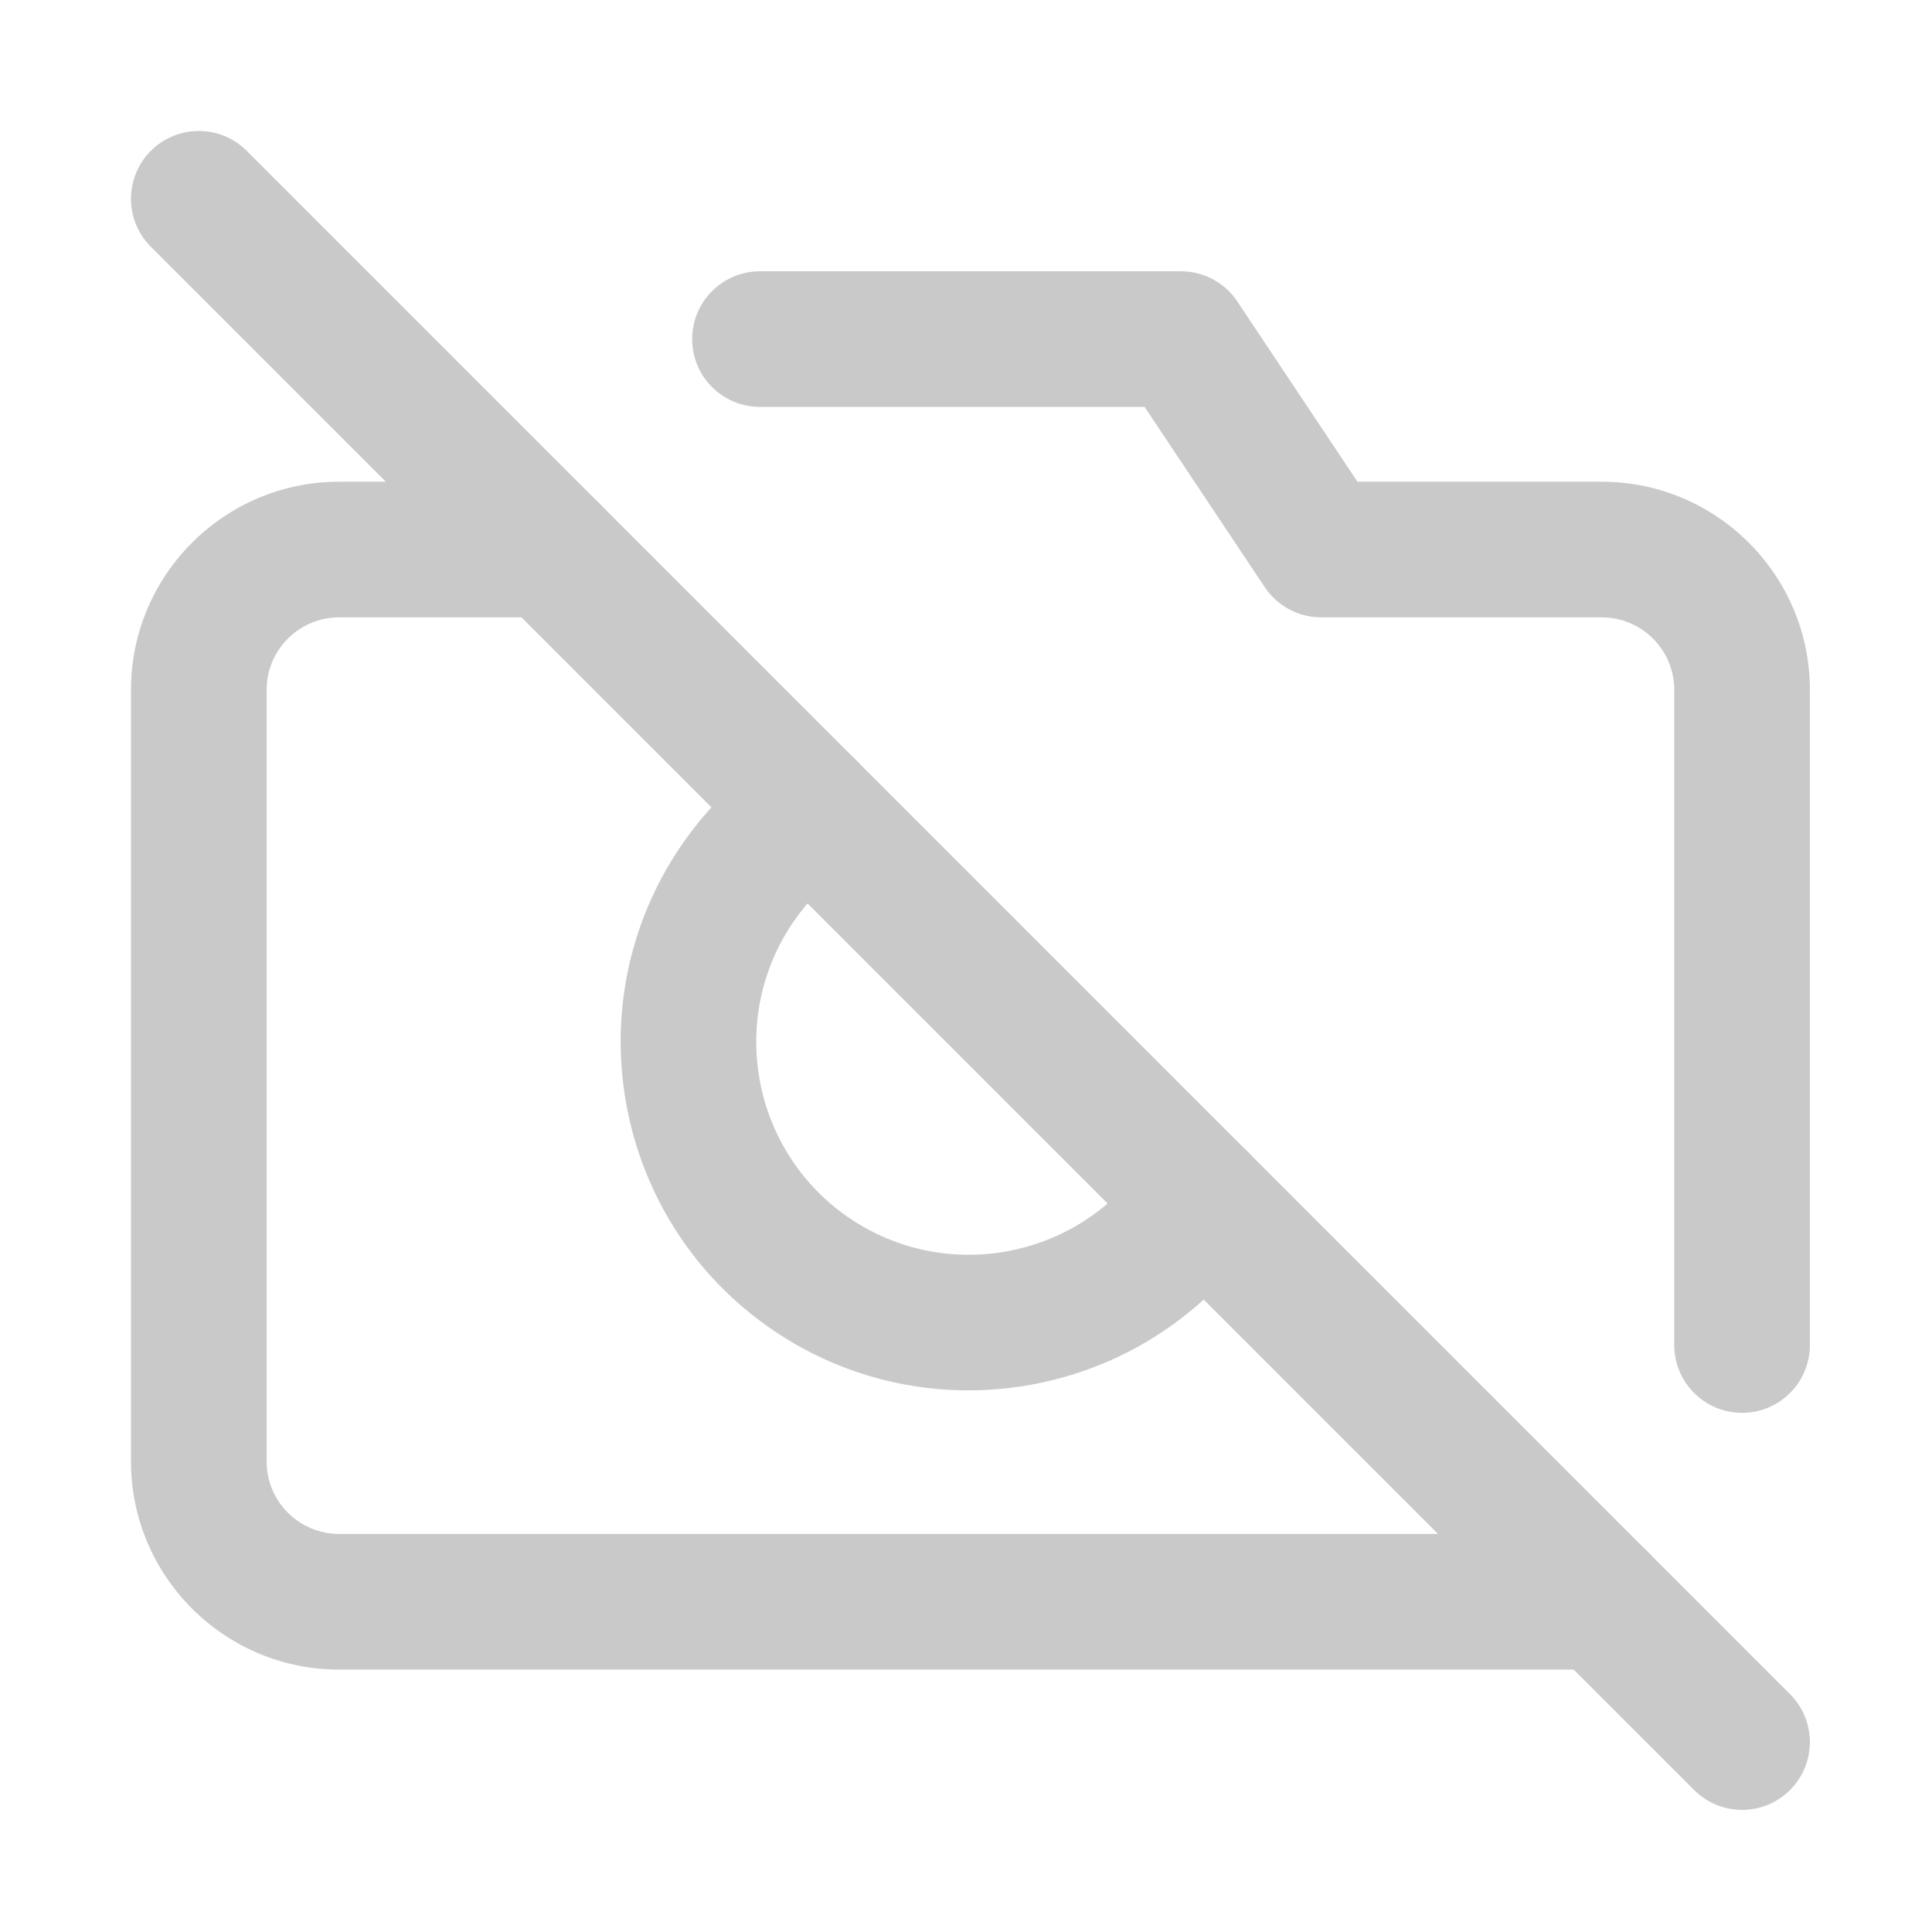
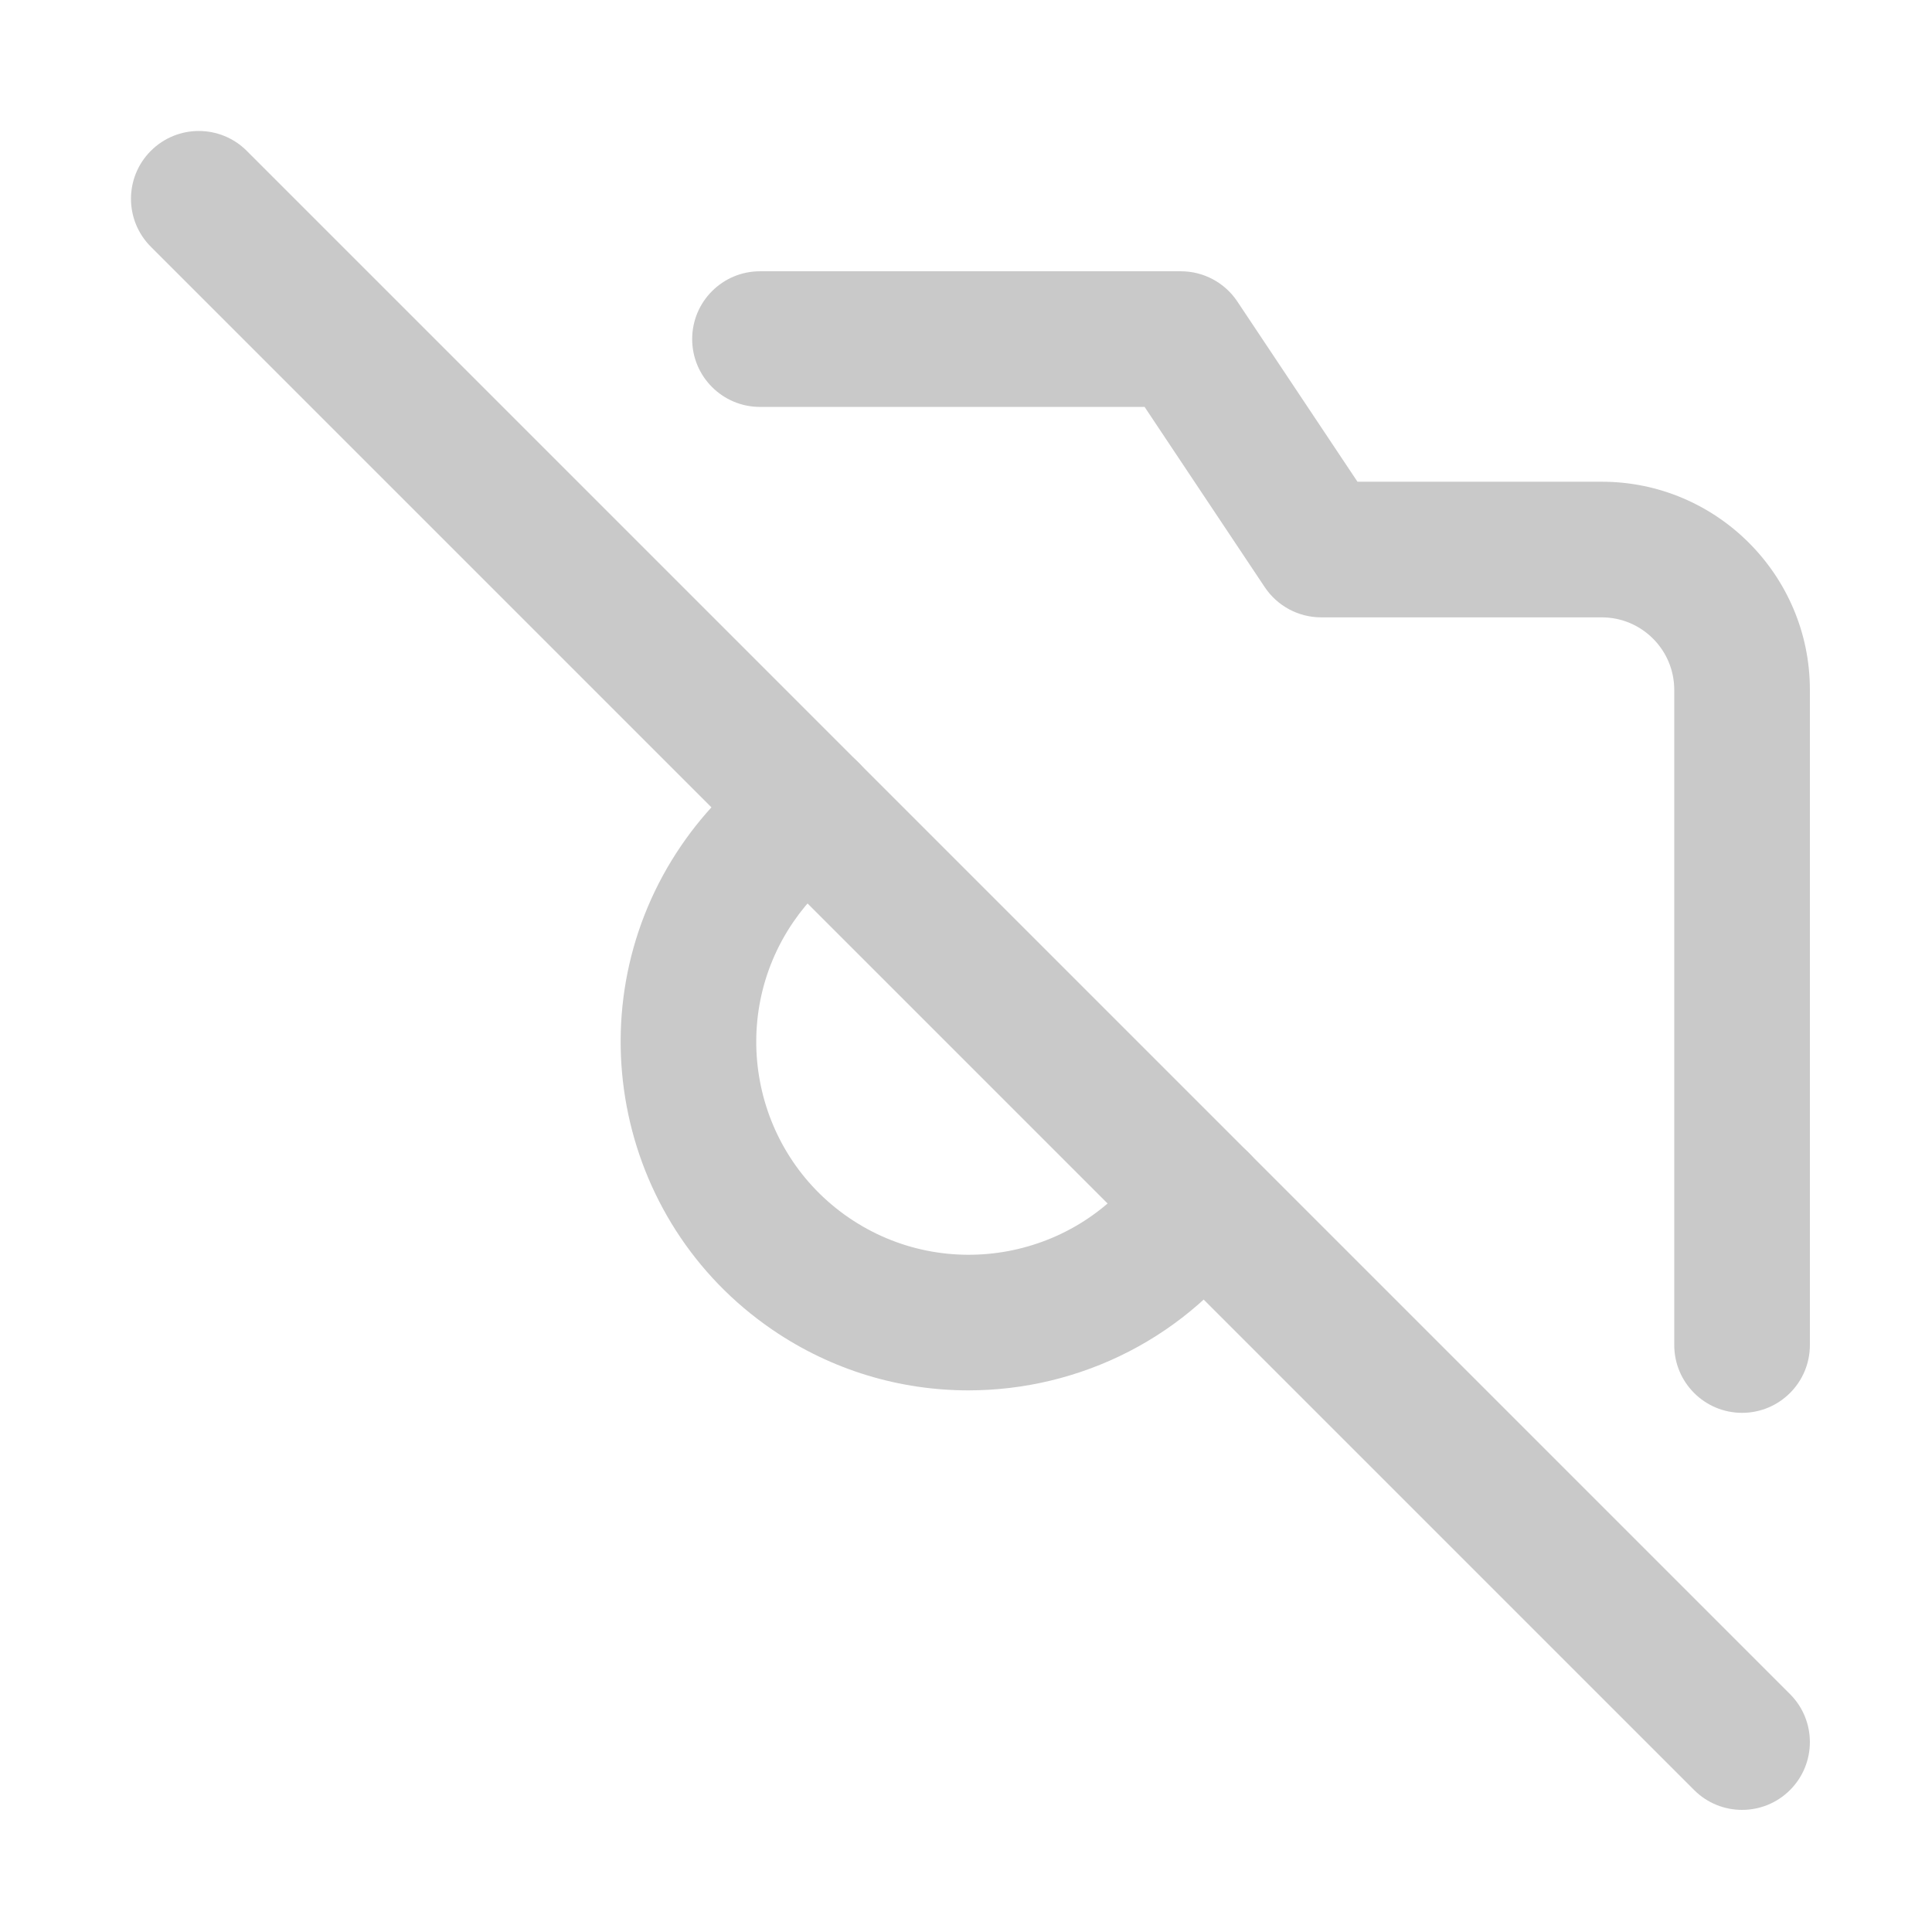
<svg xmlns="http://www.w3.org/2000/svg" xmlns:ns1="http://sodipodi.sourceforge.net/DTD/sodipodi-0.dtd" xmlns:ns2="http://www.inkscape.org/namespaces/inkscape" version="1.1" id="Layer_1" x="0px" y="0px" viewBox="0 0 512 512" xml:space="preserve" width="511.999" height="511.999" class="" ns1:docname="no-photo.svg" ns2:version="0.92.2 5c3e80d, 2017-08-06">
  <defs id="defs31" />
  <ns1:namedview pagecolor="#ffffff" bordercolor="#666666" borderopacity="1" objecttolerance="10" gridtolerance="10" guidetolerance="10" ns2:pageopacity="0" ns2:pageshadow="2" ns2:window-width="1920" ns2:window-height="1015" id="namedview29" showgrid="false" ns2:zoom="0.4609375" ns2:cx="-212.61017" ns2:cy="256" ns2:window-x="0" ns2:window-y="0" ns2:window-maximized="1" ns2:current-layer="Layer_1" />
  <g id="g26" transform="matrix(0.869,0,0,0.869,34.712,34.711)">
    <g id="g6">
      <g id="g4">
        <path d="M 505.942,476.694 35.306,6.059 c -8.076,-8.077 -21.172,-8.077 -29.248,0 -8.077,8.076 -8.077,21.171 0,29.248 l 470.636,470.636 c 4.038,4.039 9.332,6.058 14.625,6.058 5.293,0 10.587,-2.019 14.624,-6.057 8.075,-8.078 8.075,-21.173 -10e-4,-29.25 z" data-original="#000000" class="active-path" data-old_color="#CAC9C9" id="path2" ns2:connector-curvature="0" style="fill:#c9c9c9" />
      </g>
    </g>
    <g id="g12">
      <g id="g10">
-         <path d="M 448.532,427.85 H 63.467 c -12.187,0 -22.102,-9.915 -22.102,-22.102 V 170.43 c 0,-12.188 9.916,-22.102 22.102,-22.102 h 64.177 c 11.422,0 20.682,-9.26 20.682,-20.682 0,-11.422 -9.26,-20.682 -20.682,-20.682 H 63.467 C 28.472,106.963 0,135.434 0,170.43 v 235.318 c 0,34.995 28.472,63.467 63.467,63.467 h 385.065 c 11.423,0 20.682,-9.259 20.682,-20.682 0,-11.423 -9.259,-20.683 -20.682,-20.683 z" data-original="#000000" class="active-path" data-old_color="#CAC9C9" id="path8" ns2:connector-curvature="0" style="fill:#c9c9c9" />
-       </g>
+         </g>
    </g>
    <g id="g18">
      <g id="g16">
        <path d="M 448.533,106.963 H 374.032 L 337.388,51.995 c -3.837,-5.754 -10.294,-9.211 -17.209,-9.211 H 191.823 c -11.422,0 -20.682,9.26 -20.682,20.682 0,11.422 9.26,20.682 20.682,20.682 h 117.286 l 36.644,54.968 c 3.837,5.754 10.294,9.21 17.209,9.21 h 85.57 c 12.188,0 22.103,9.915 22.103,22.102 v 199.806 c 0,11.423 9.259,20.682 20.682,20.682 11.423,0 20.682,-9.259 20.683,-20.682 V 170.43 c 10e-4,-34.995 -28.47,-63.467 -63.467,-63.467 z" data-original="#000000" class="active-path" data-old_color="#CAC9C9" id="path14" ns2:connector-curvature="0" style="fill:#c9c9c9" />
      </g>
    </g>
    <g id="g24">
      <g id="g22">
        <path d="m 337.849,309.099 c -9.427,-6.451 -22.296,-4.039 -28.747,5.388 -20.205,29.528 -60.668,37.114 -90.196,16.908 -29.529,-20.204 -37.113,-60.665 -16.909,-90.194 4.557,-6.661 10.246,-12.35 16.909,-16.909 9.427,-6.451 11.839,-19.322 5.388,-28.748 -6.451,-9.427 -19.323,-11.839 -28.748,-5.388 -10.909,7.465 -20.224,16.78 -27.687,27.687 -33.085,48.352 -20.665,114.606 27.687,147.691 18.309,12.528 39.176,18.529 59.846,18.529 33.916,0 67.287,-16.173 87.845,-46.216 6.451,-9.426 4.038,-22.297 -5.388,-28.748 z" data-original="#000000" class="active-path" data-old_color="#CAC9C9" id="path20" ns2:connector-curvature="0" style="fill:#c9c9c9" />
      </g>
    </g>
  </g>
</svg>